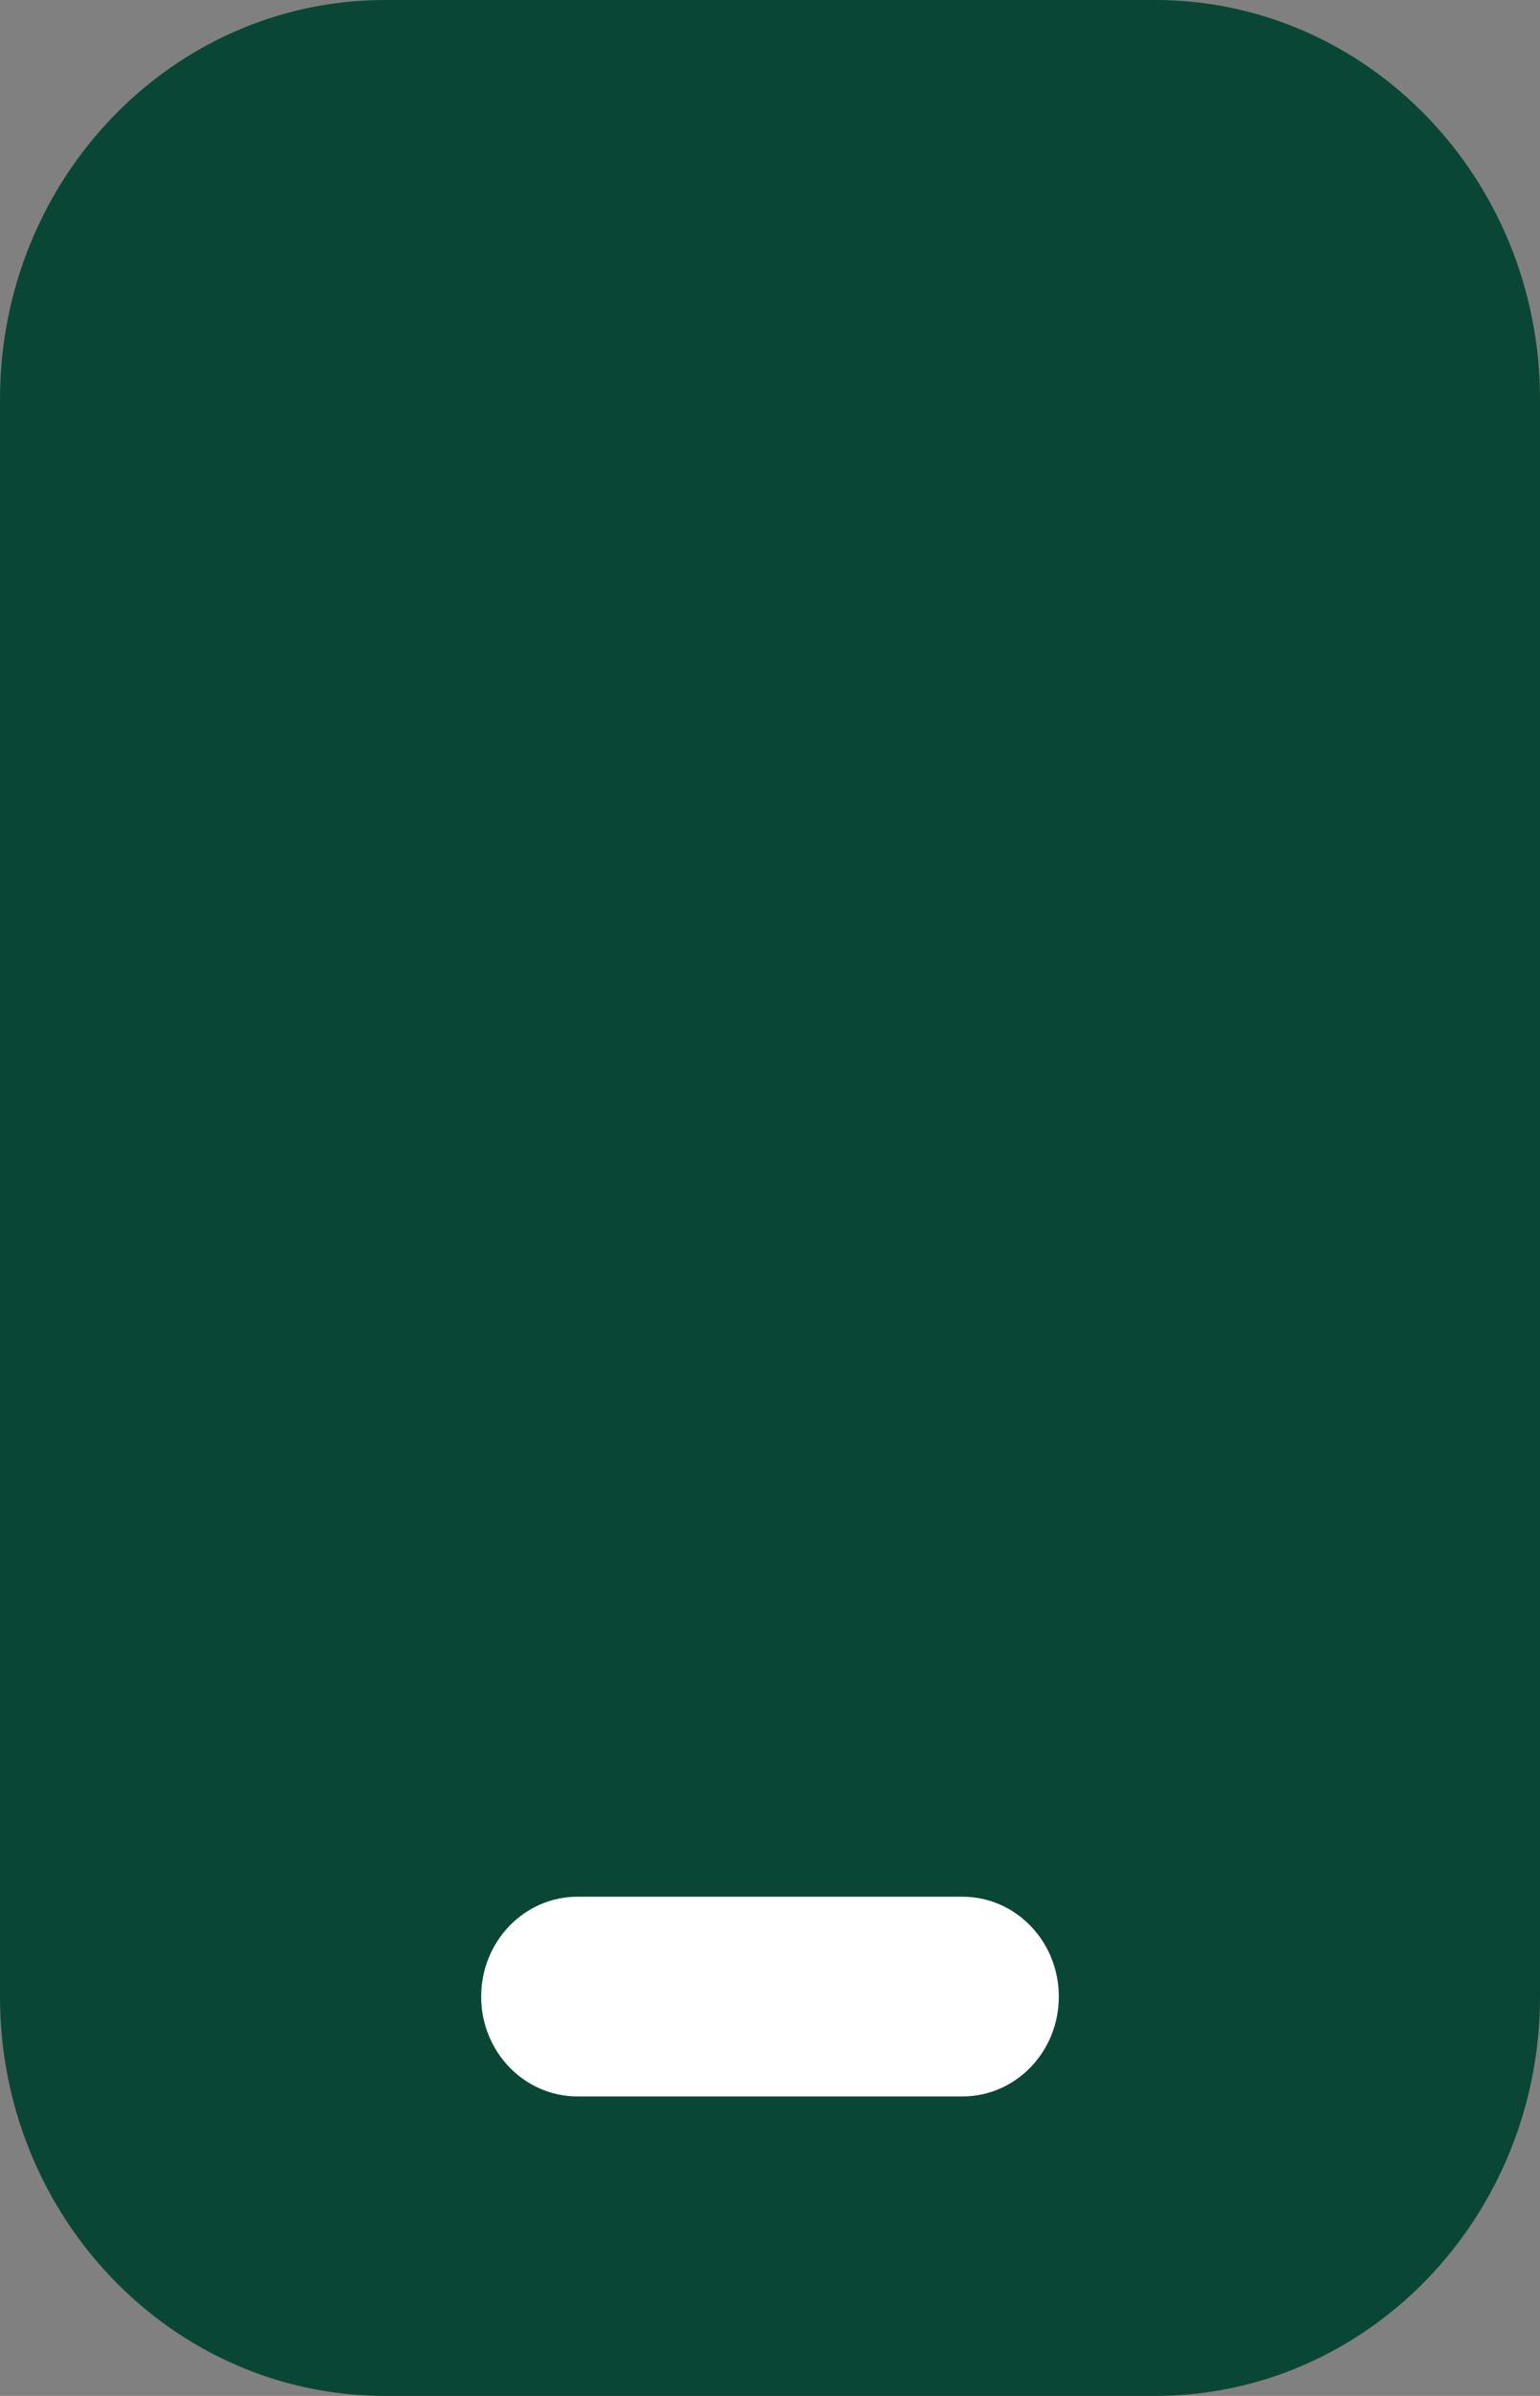
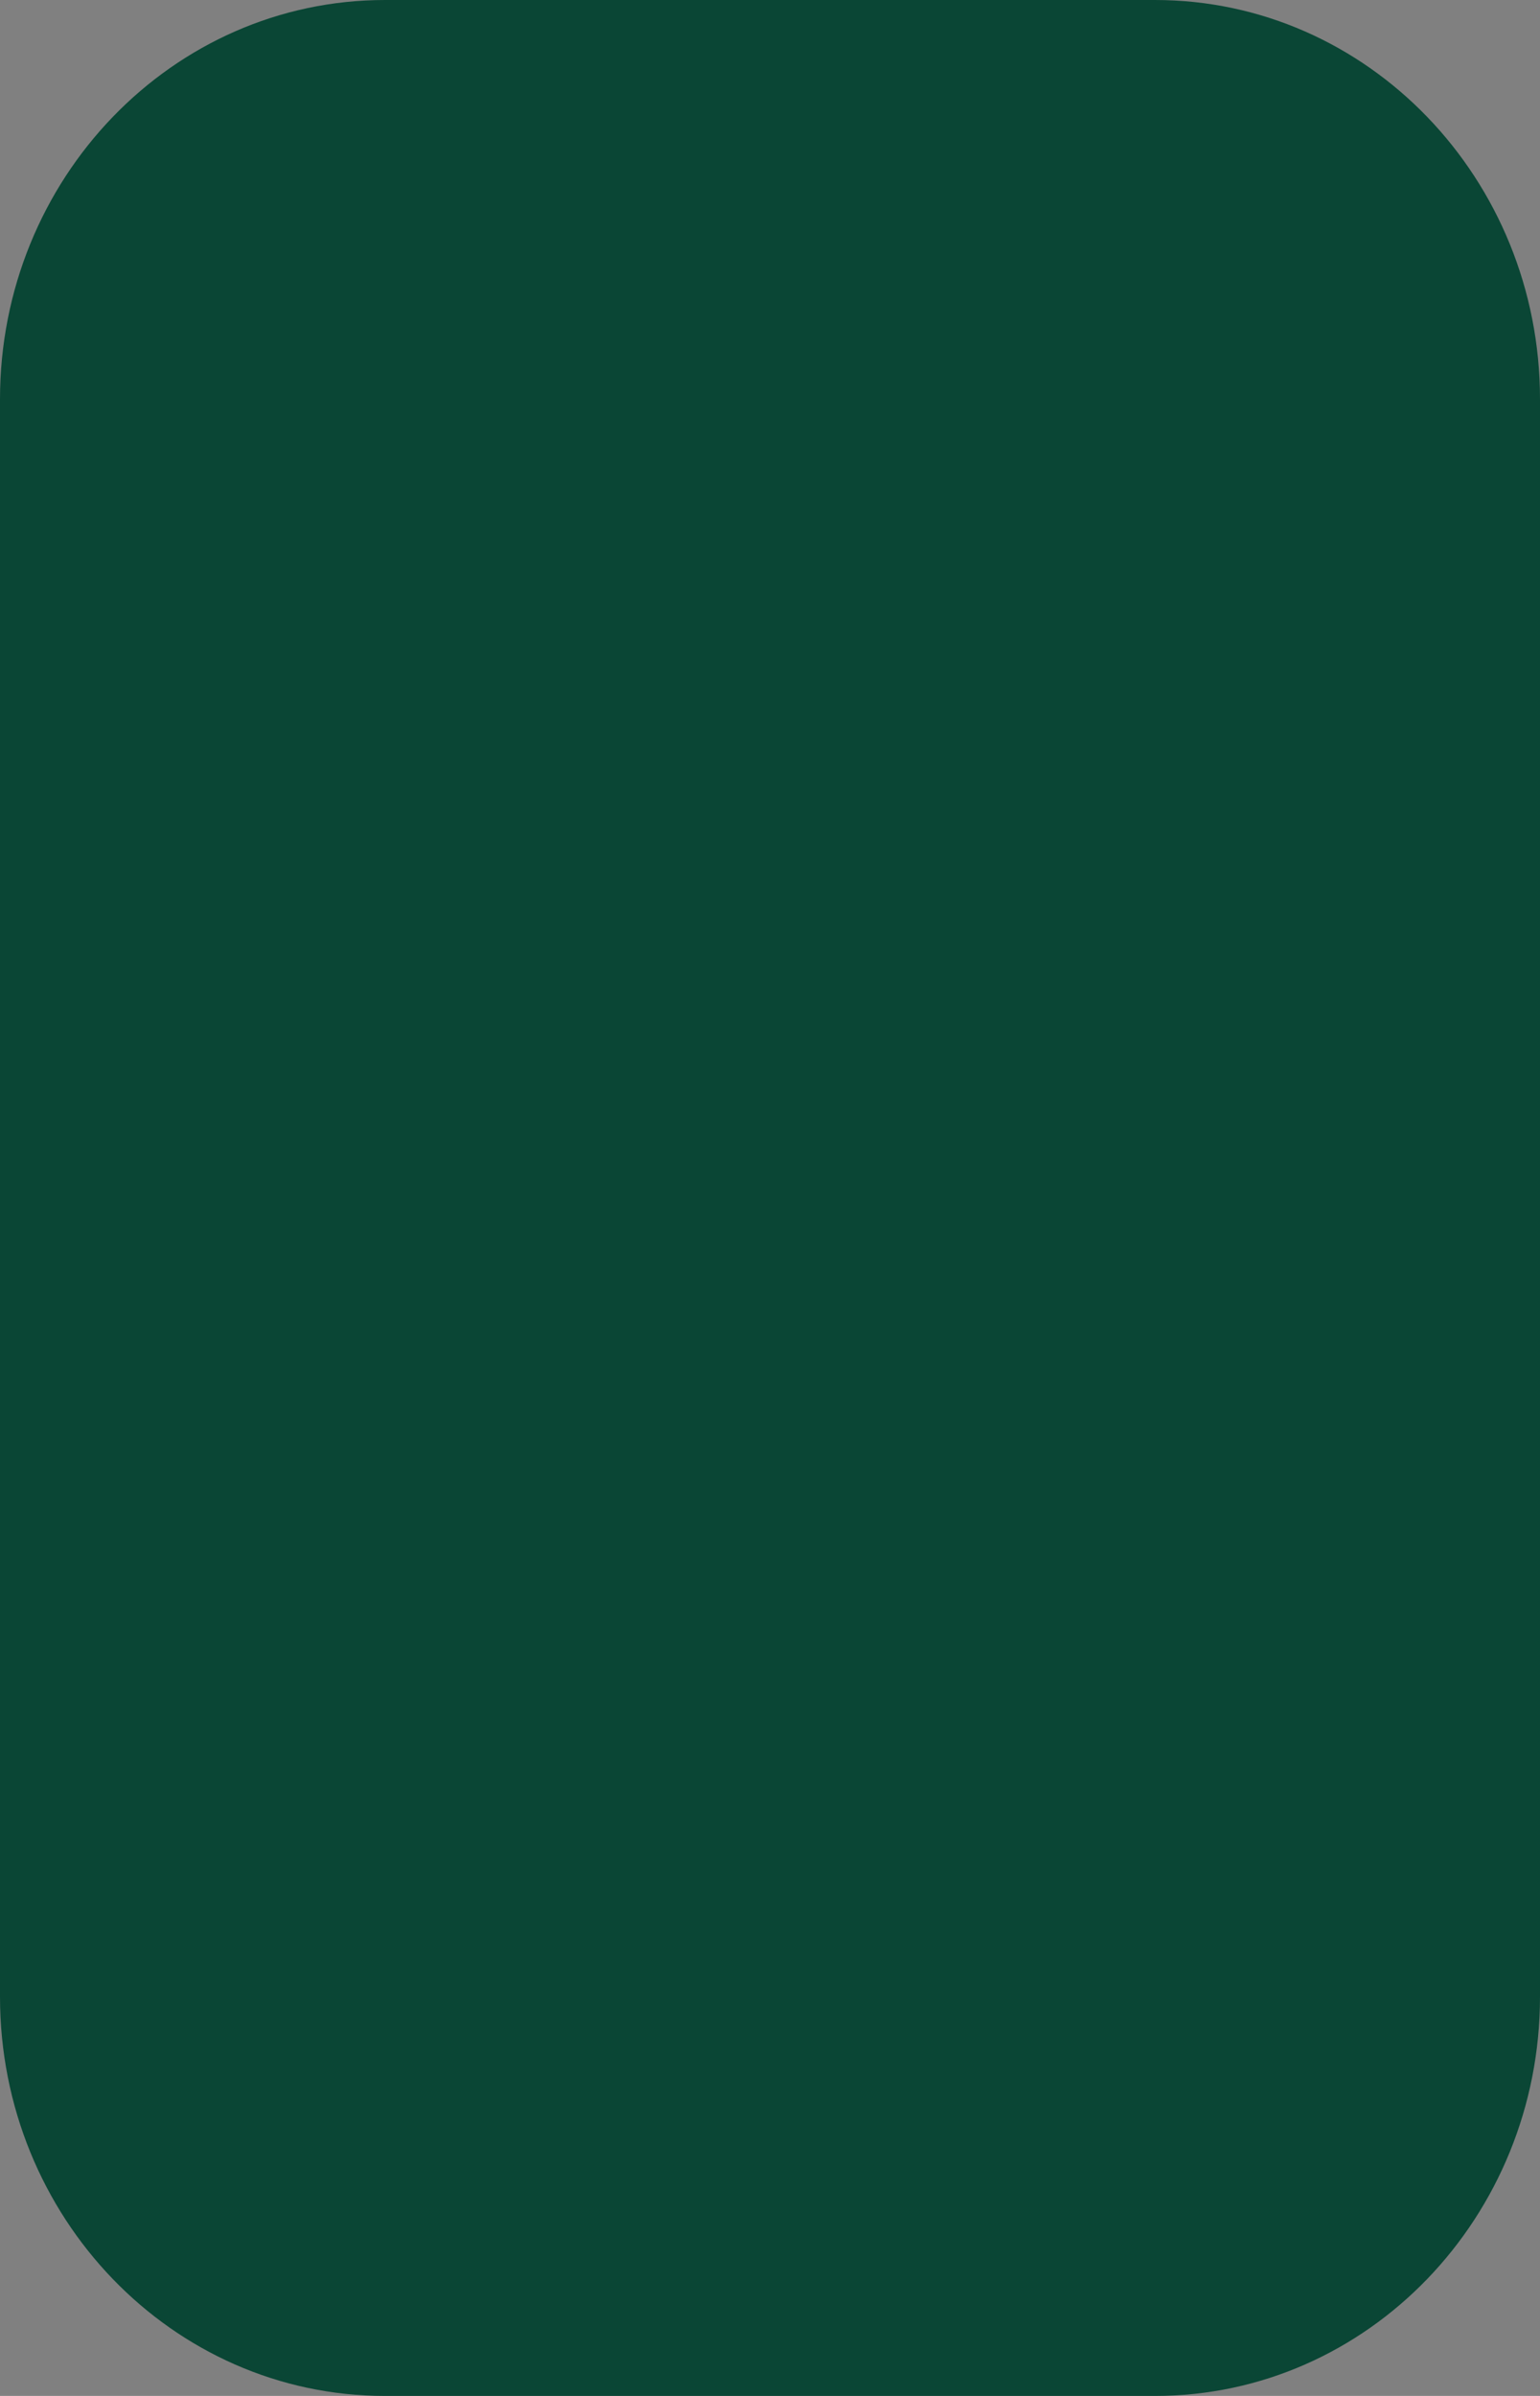
<svg xmlns="http://www.w3.org/2000/svg" width="9" height="14" viewBox="0 0 9 14" fill="none">
  <rect x="0" y="0" width="9" height="14" fill="#808080" stroke="none" />
  <g clip-path="url(#clip0_7_352)">
    <path d="M6.75 0H2.25C1.007 0 0 1.045 0 2.333V11.667C0 12.955 1.007 14 2.25 14H6.75C7.993 14 9 12.955 9 11.667V2.333C9 1.045 7.993 0 6.75 0Z" fill="#0A4635" />
-     <path d="M5.625 11.083H3.375C3.064 11.083 2.812 11.344 2.812 11.667C2.812 11.989 3.064 12.25 3.375 12.25H5.625C5.936 12.25 6.188 11.989 6.188 11.667C6.188 11.344 5.936 11.083 5.625 11.083Z" fill="white" />
  </g>
  <defs>
    <clipPath id="clip0_7_352">
      <rect width="9" height="14" fill="white" />
    </clipPath>
  </defs>
</svg>